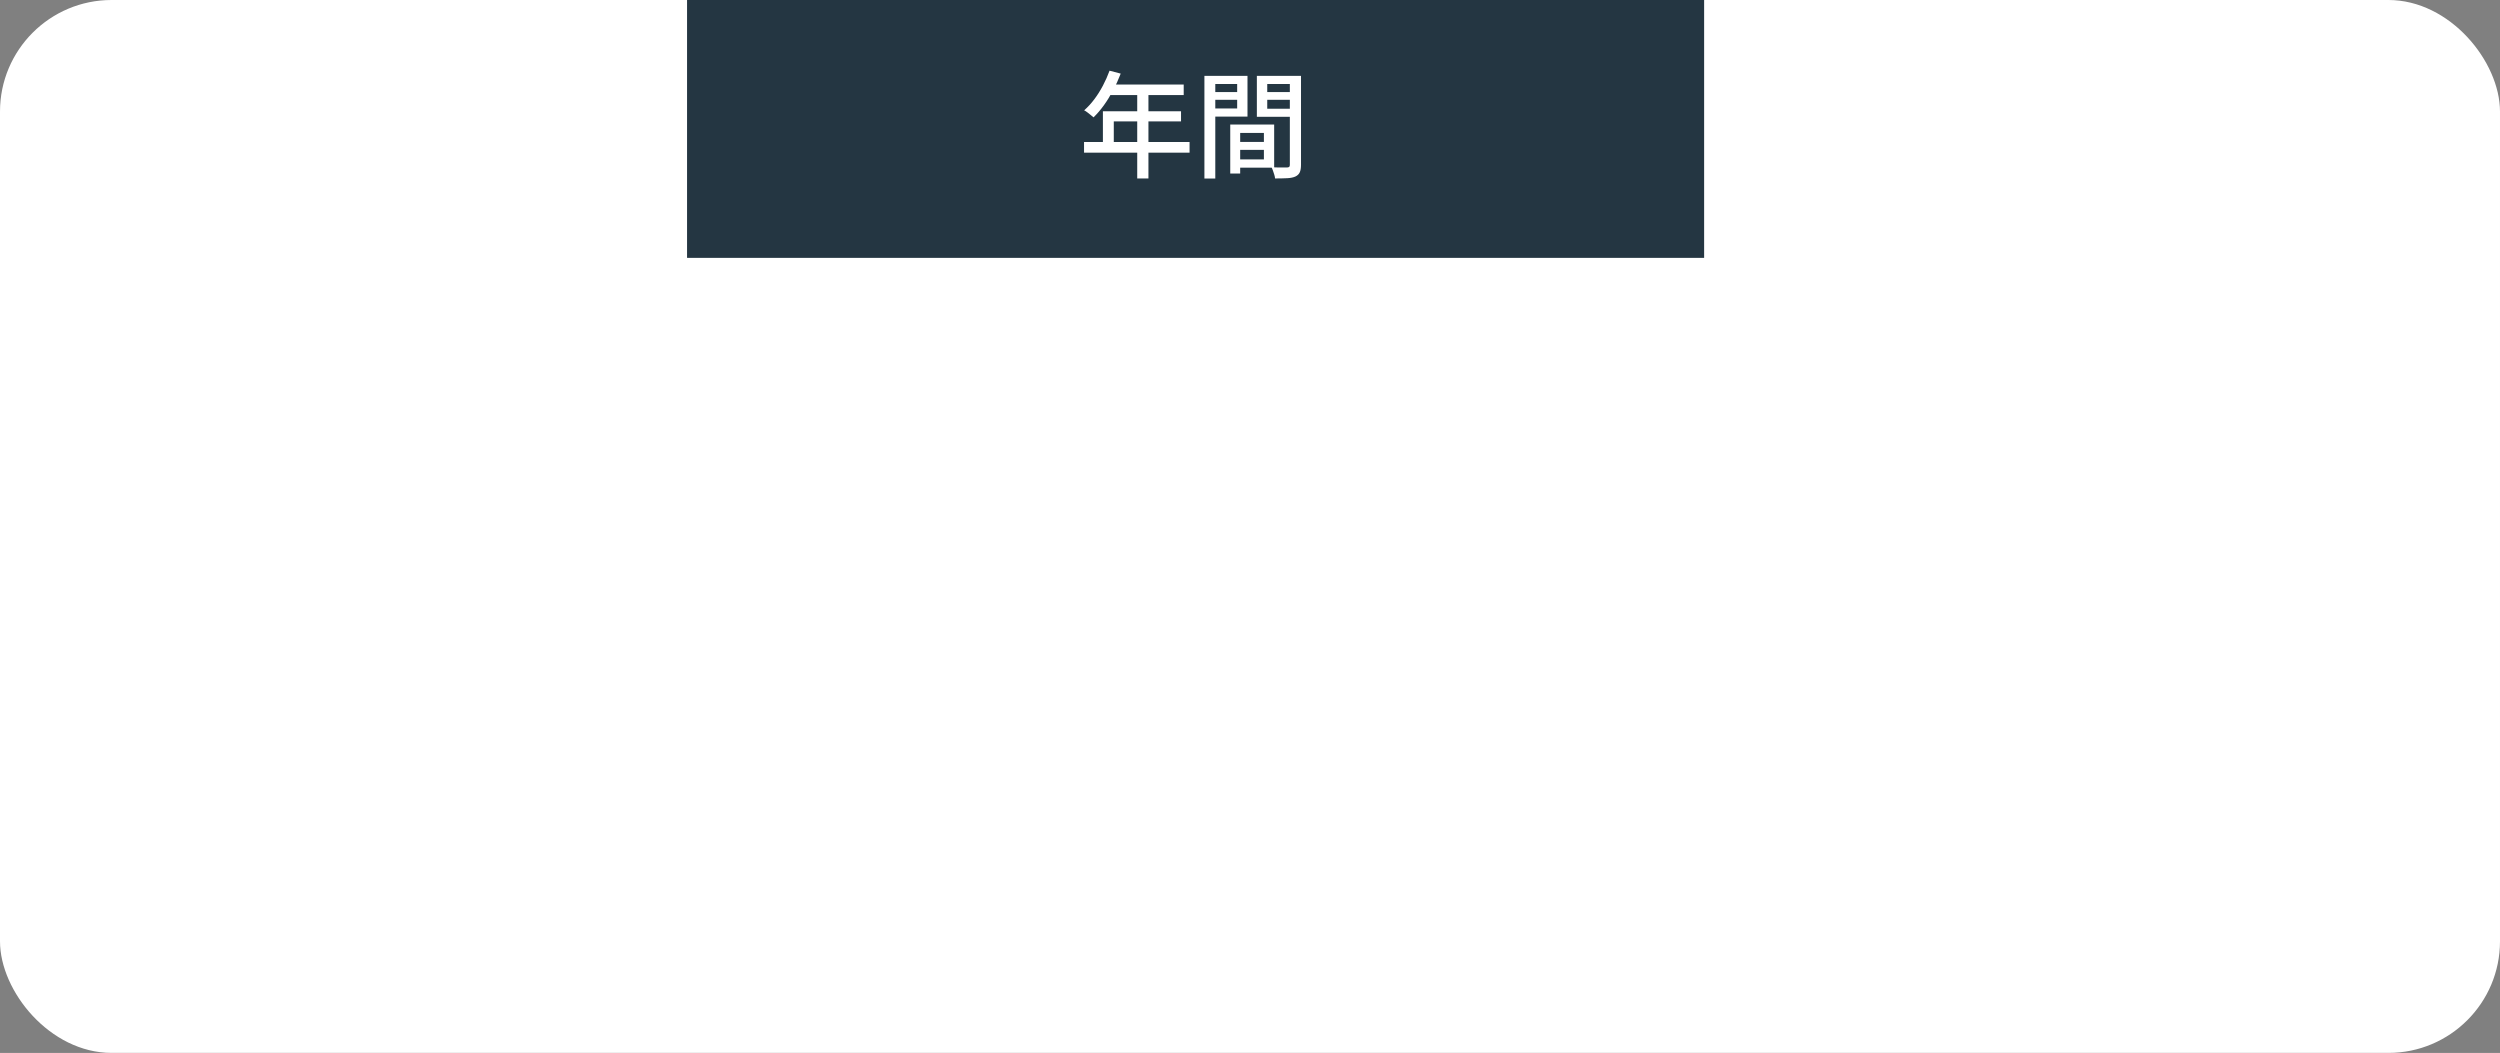
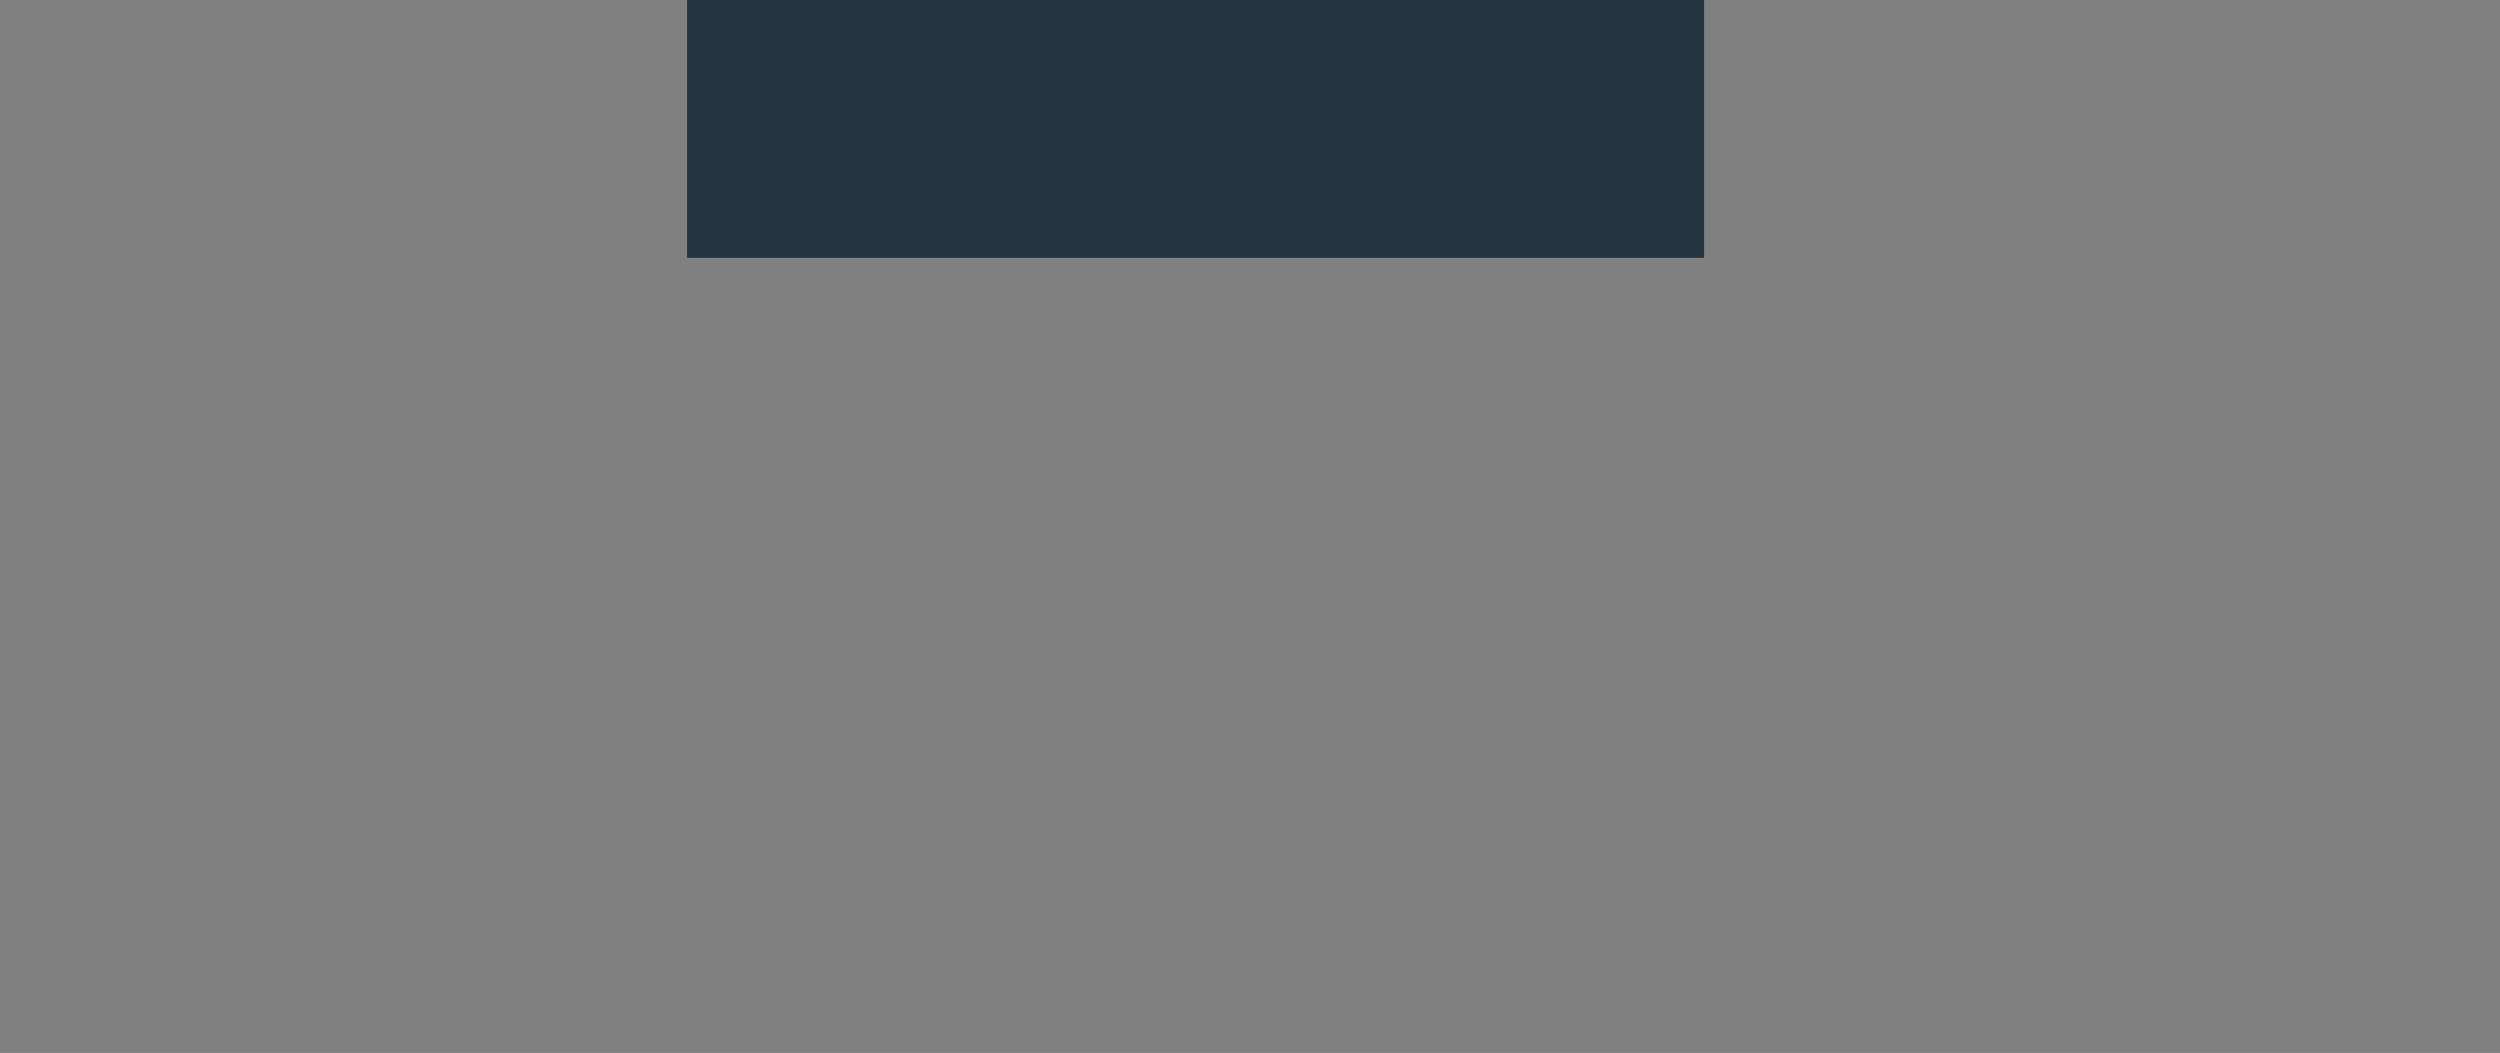
<svg xmlns="http://www.w3.org/2000/svg" id="_レイヤー_2" data-name="レイヤー_2" viewBox="0 0 448 188.68">
  <rect x="0" y="0" width="448" height="188.68" fill="#808080" stroke="none" />
  <defs>
    <style>
      .cls-1 {
        fill: #fff;
      }

      .cls-2 {
        fill: #243642;
      }
    </style>
  </defs>
  <g id="_レイヤー_1-2" data-name="レイヤー_1">
    <g>
-       <rect class="cls-1" width="448" height="188.68" rx="20" ry="20" />
      <rect class="cls-2" x="123.12" width="182.26" height="46.21" />
      <g>
-         <path class="cls-1" d="M194.26,25.45h18.91v1.91h-18.91v-1.91ZM198.84,12.67l1.99.52c-.39,1.01-.83,2-1.35,2.97-.51.97-1.06,1.87-1.66,2.7s-1.22,1.55-1.86,2.17c-.12-.11-.29-.25-.49-.41-.2-.17-.41-.33-.62-.49s-.4-.28-.57-.36c.65-.57,1.26-1.23,1.82-1.98.57-.75,1.08-1.57,1.54-2.44.46-.88.86-1.77,1.19-2.68ZM197.64,19.94h14v1.82h-12.05v4.66h-1.95v-6.48ZM198.84,15.15h13.28v1.89h-14.23l.95-1.89ZM203.79,16.13h2.01v15.85h-2.01v-15.85Z" />
-         <path class="cls-1" d="M215.83,13.6h1.95v18.39h-1.95V13.6ZM216.8,16.5h5.51v1.39h-5.51v-1.39ZM216.96,13.6h6.59v7.29h-6.59v-1.45h4.74v-4.39h-4.74v-1.45ZM220.46,22.32h1.78v8.78h-1.78v-8.78ZM221.29,22.32h7.04v7.73h-7.04v-1.49h5.2v-4.74h-5.2v-1.49ZM221.4,25.43h6.01v1.43h-6.01v-1.43ZM232.17,13.6v1.45h-5.08v4.43h5.08v1.45h-6.94v-7.33h6.94ZM226.39,16.5h5.57v1.39h-5.57v-1.39ZM231.15,13.6h1.99v15.93c0,.57-.07,1.01-.22,1.34-.14.32-.4.58-.78.76-.37.17-.85.27-1.44.3s-1.32.05-2.21.05c-.01-.19-.06-.41-.13-.65-.08-.24-.16-.48-.24-.73s-.17-.45-.27-.63c.39.03.77.04,1.16.04h1.66c.18-.01.3-.05.37-.12.07-.07.1-.19.1-.37v-15.91Z" />
-       </g>
+         </g>
    </g>
  </g>
</svg>